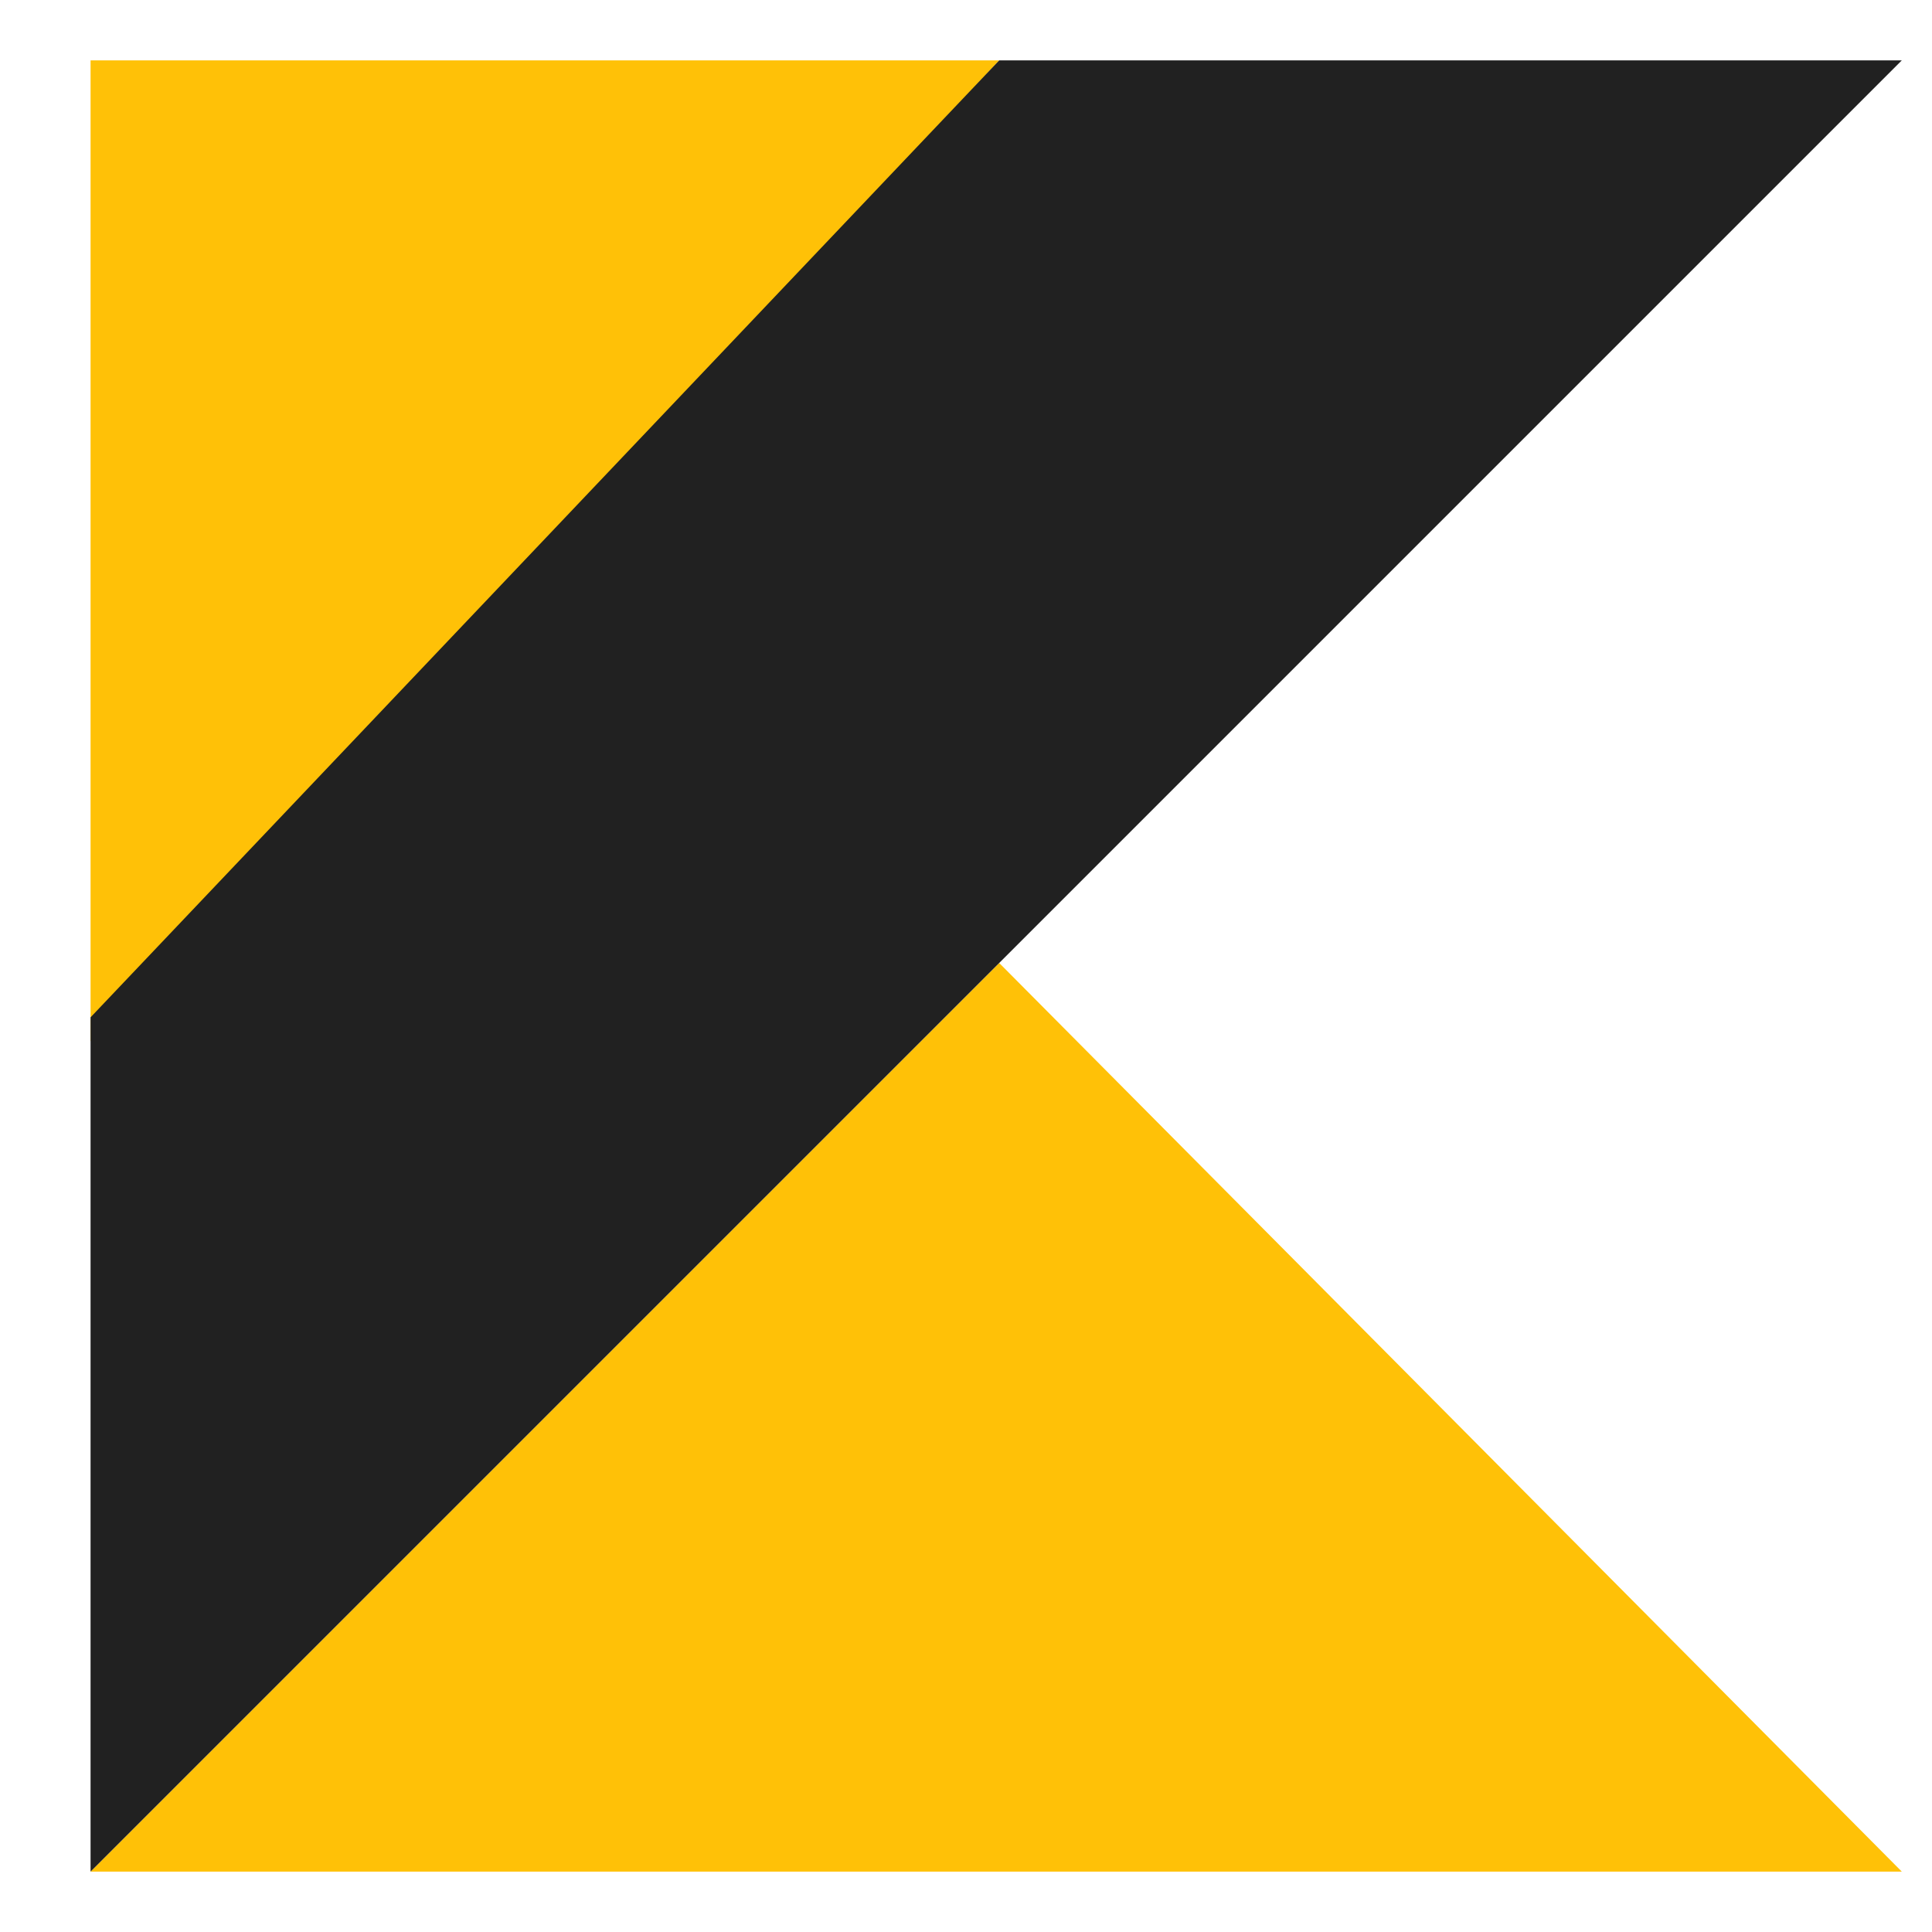
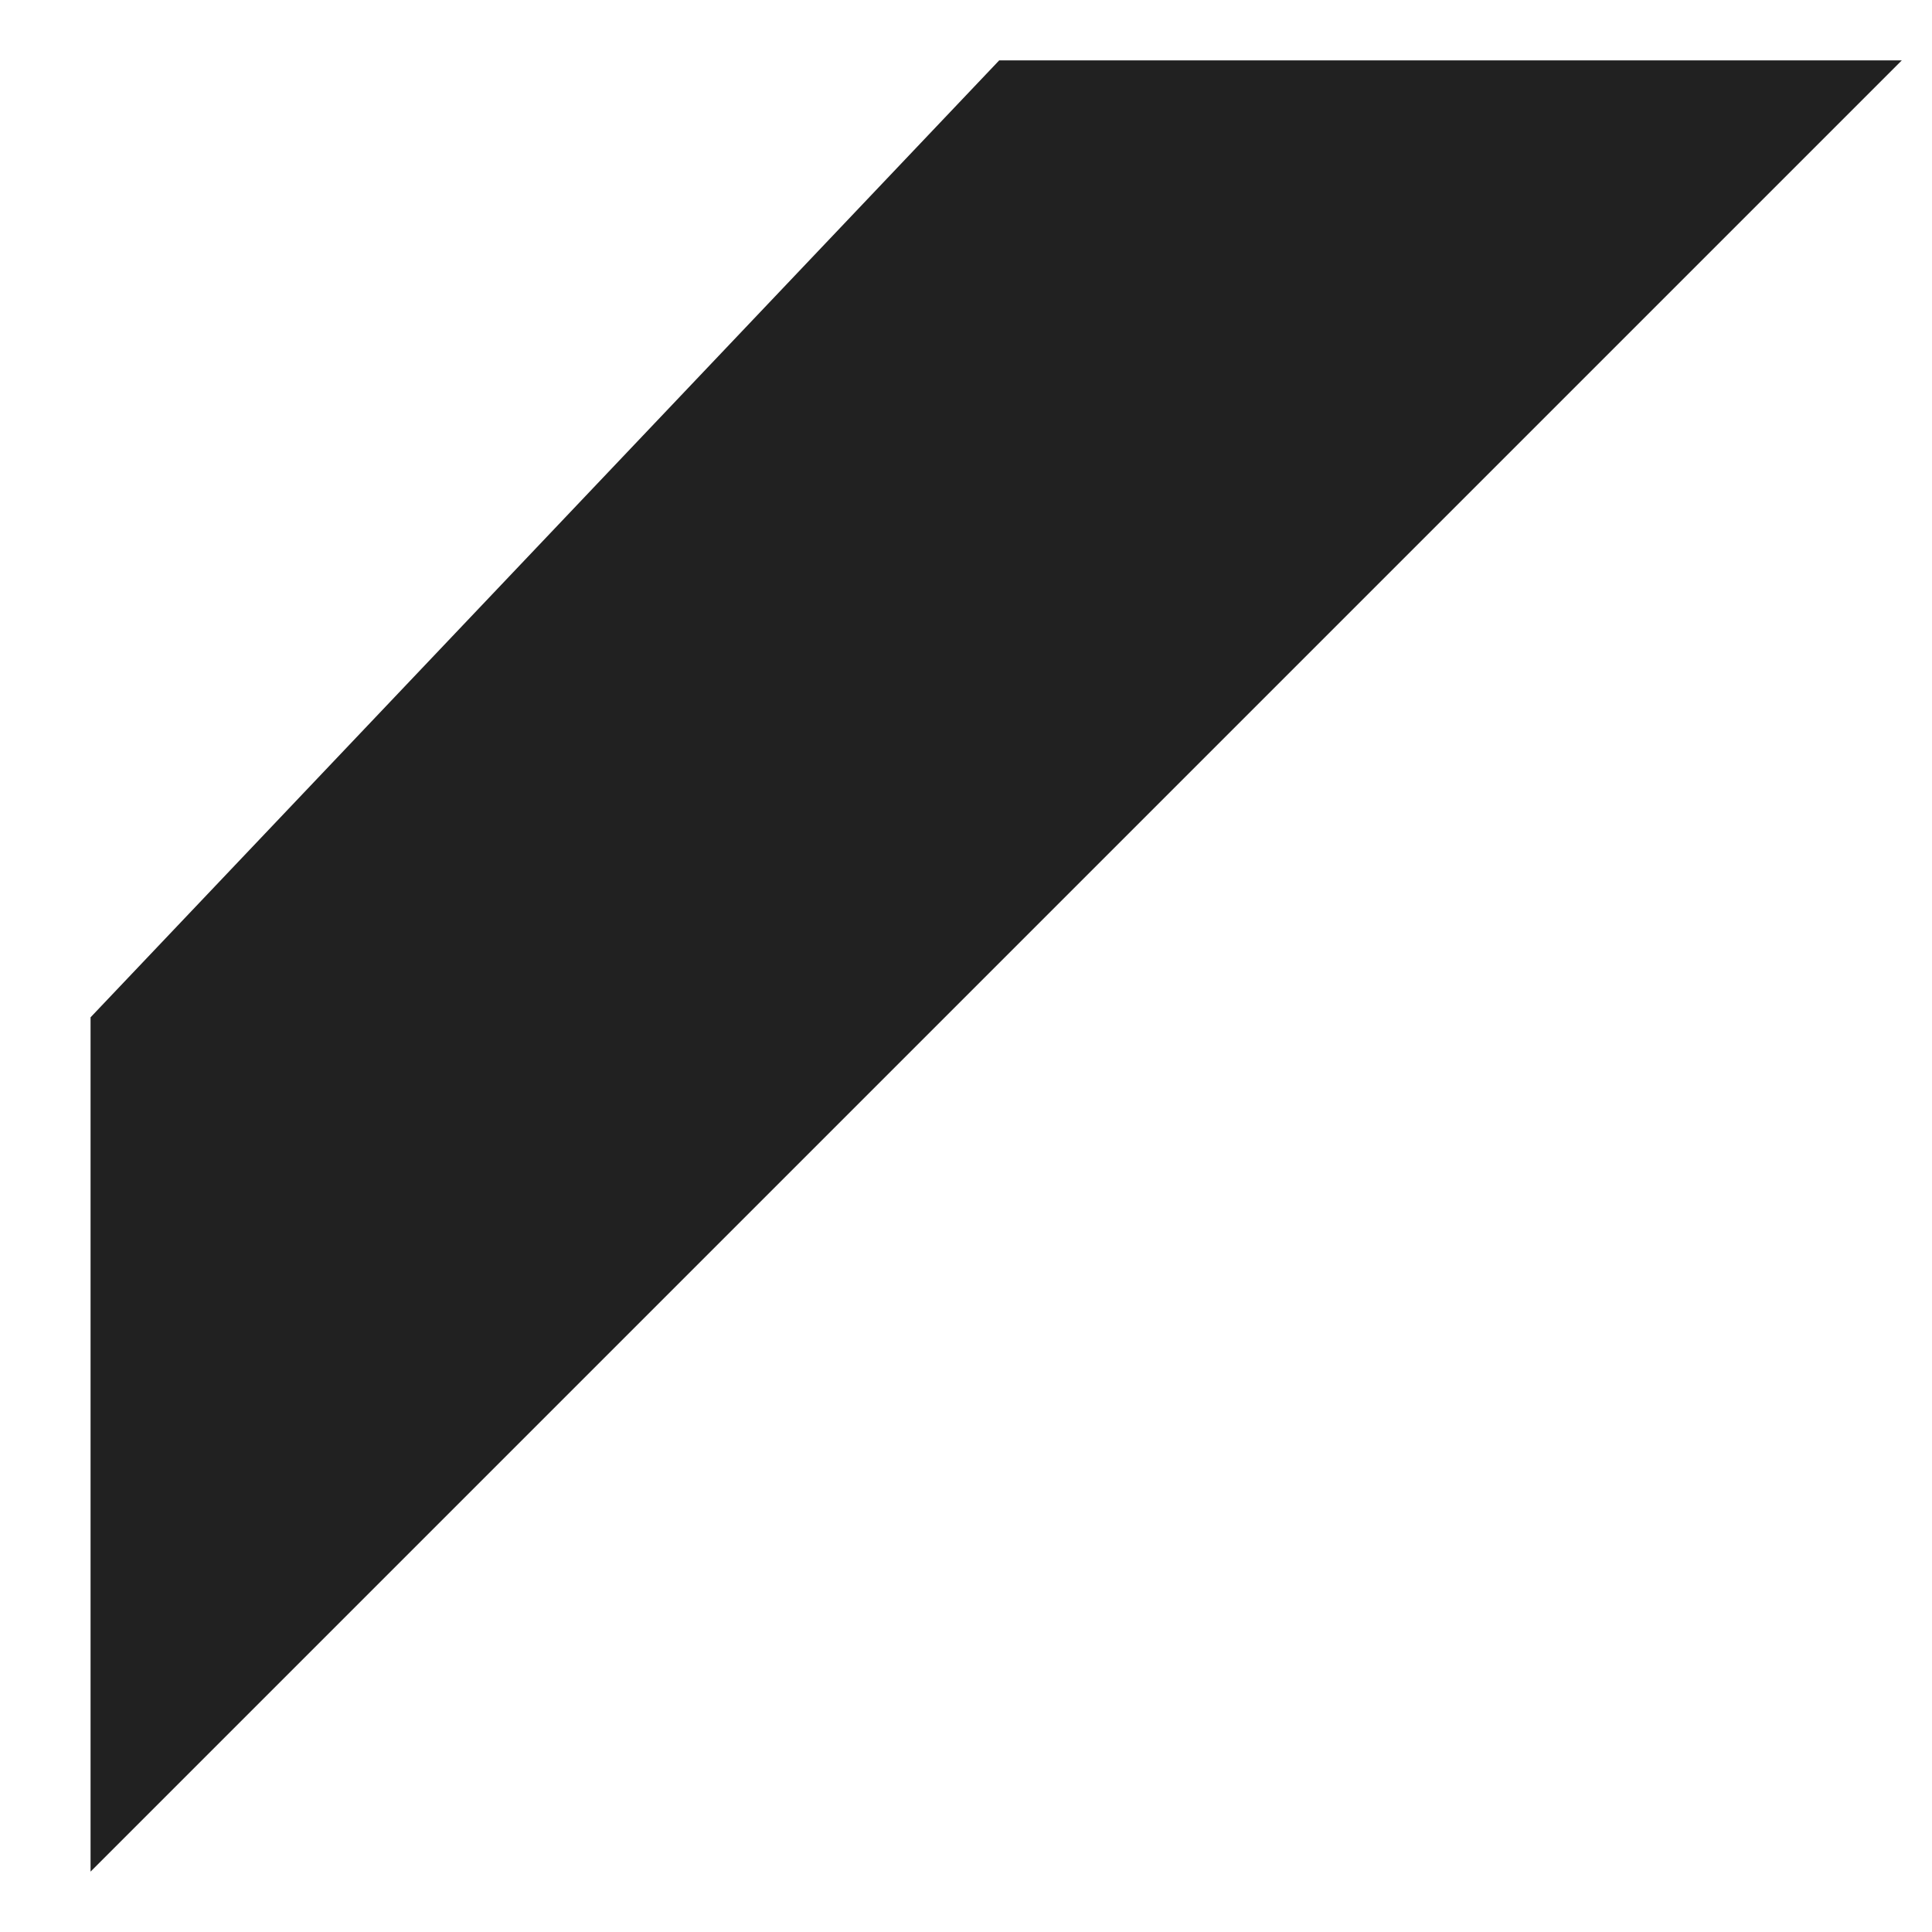
<svg xmlns="http://www.w3.org/2000/svg" width="64" height="64" viewBox="0 0 64 64" fill="none">
-   <path d="M3 62L33.1 31.9L63 62H3Z" fill="#FFC107" />
-   <path d="M3 2H33.1L3 34.5V2Z" fill="#FFC107" />
  <path d="M33.1 2L3 33.7V62L33.1 31.9L63 2H33.1Z" fill="#212121" />
</svg>